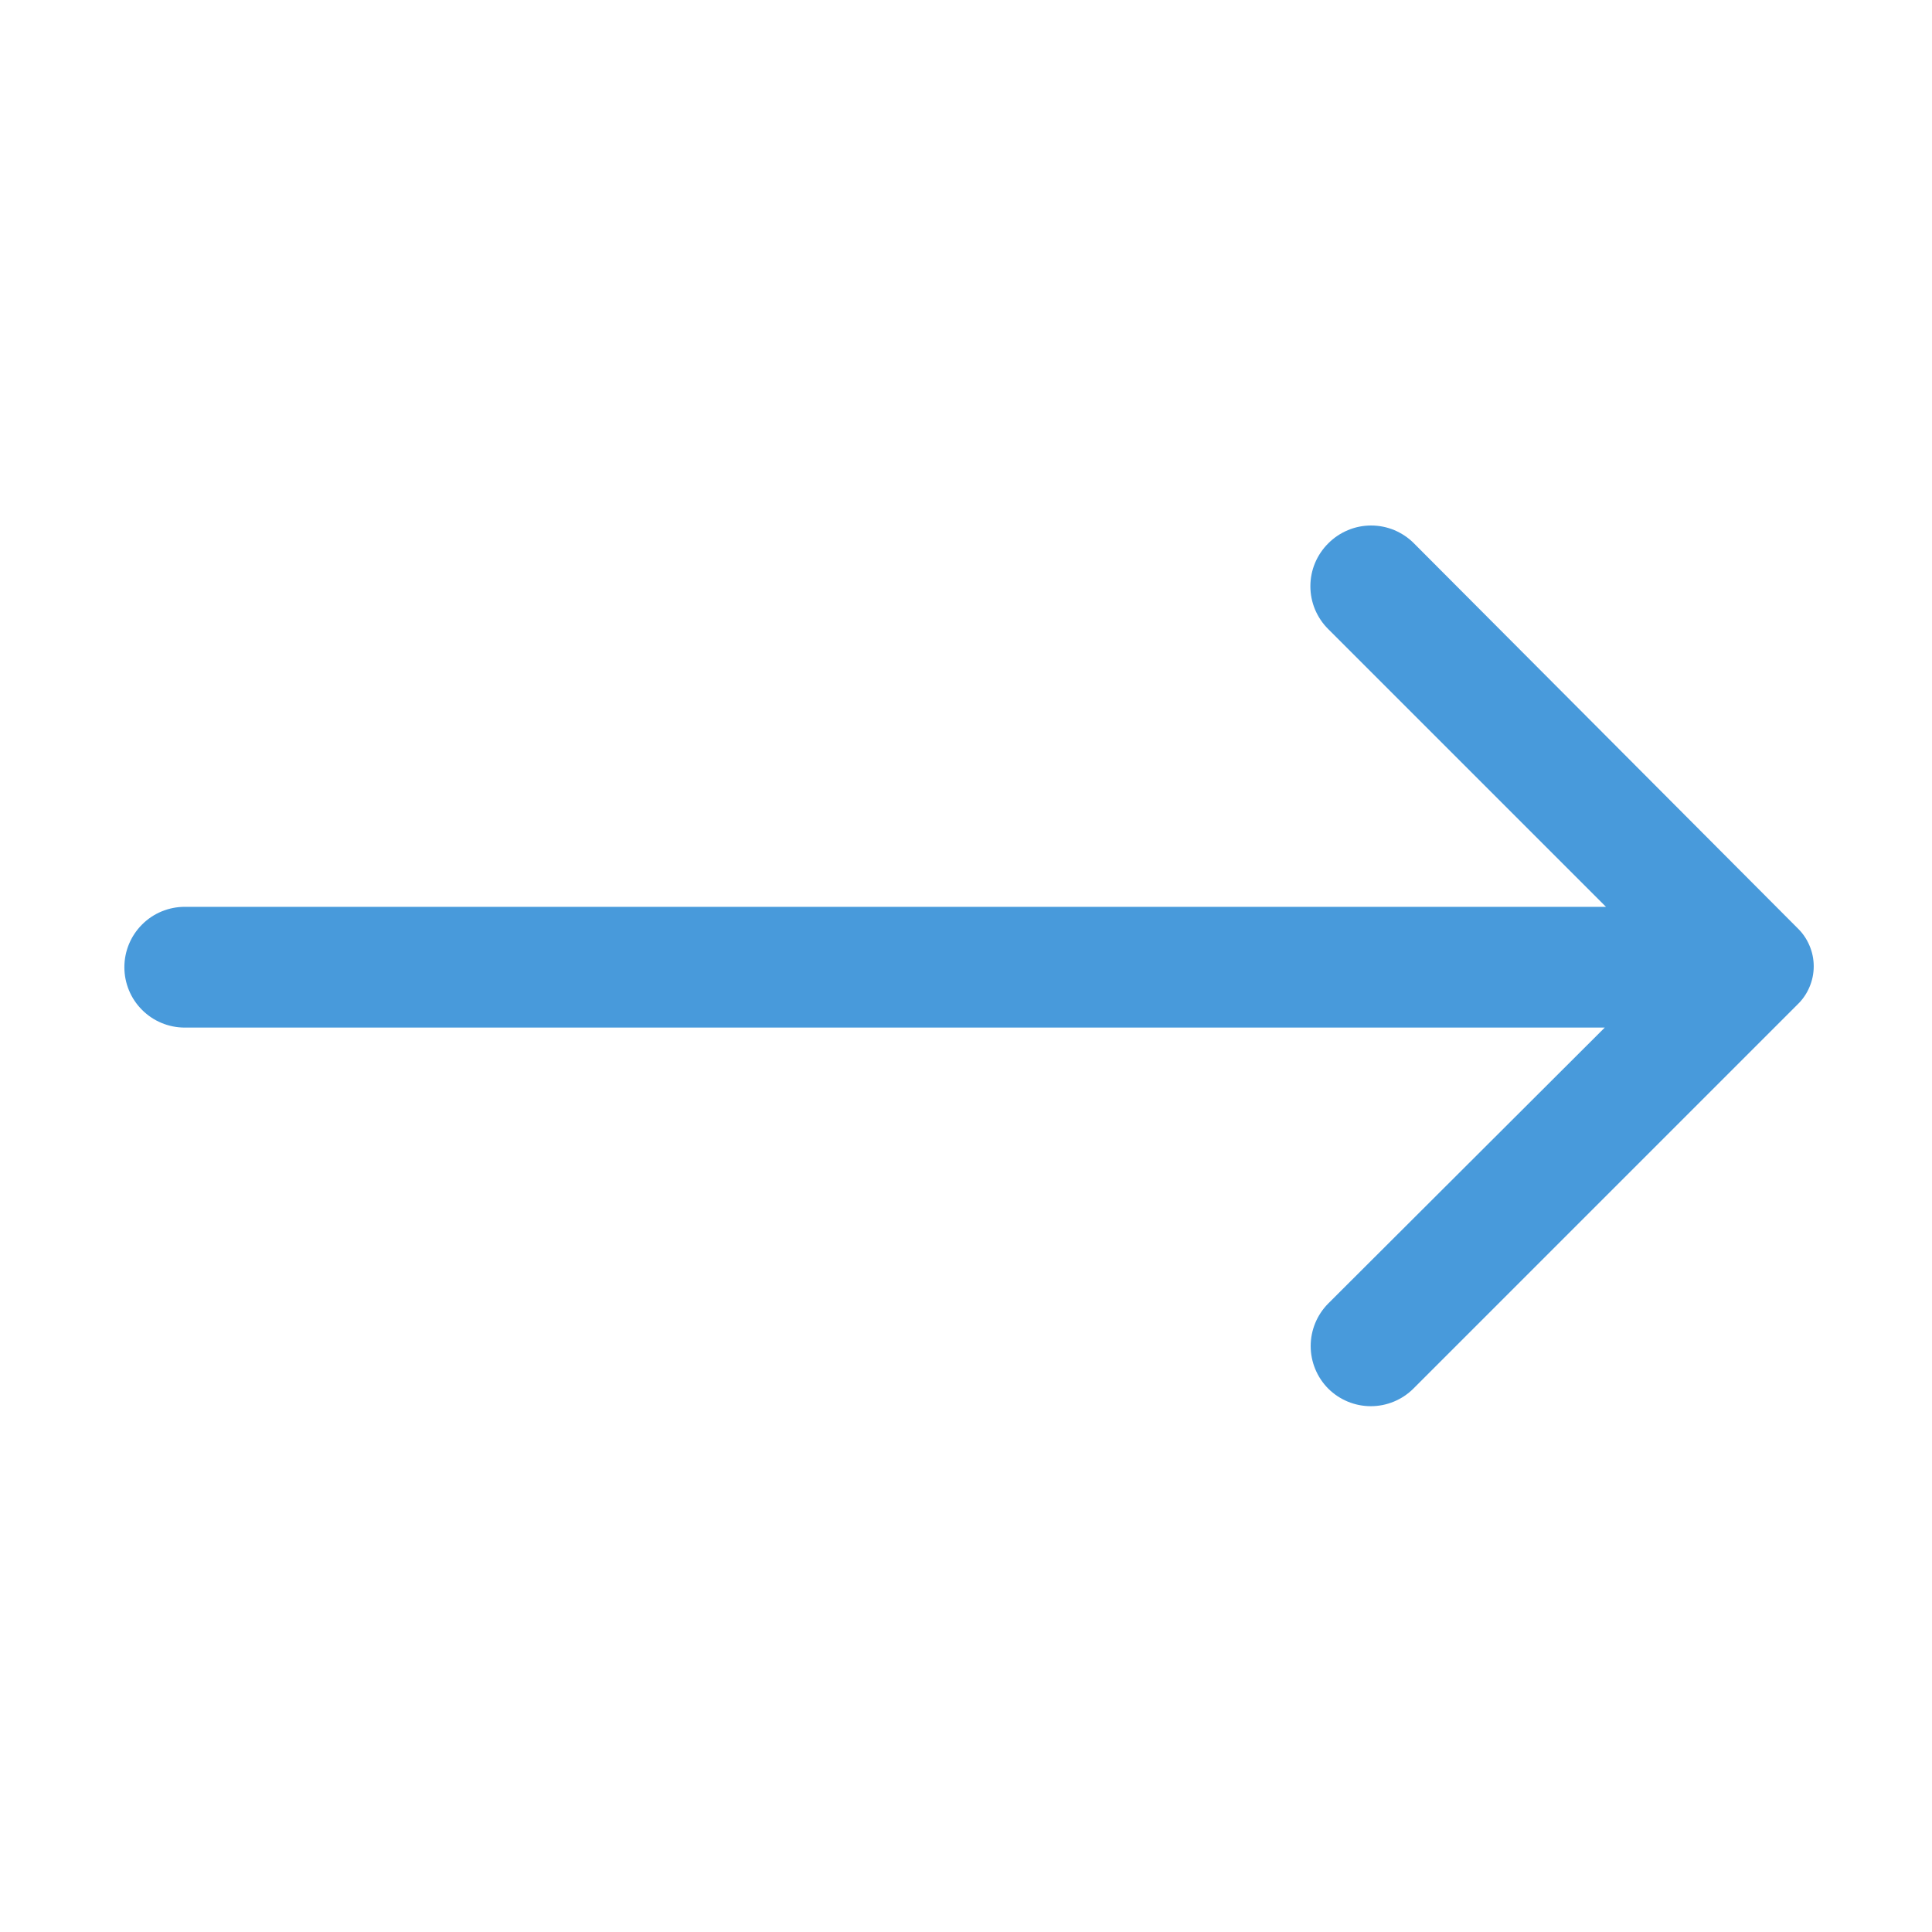
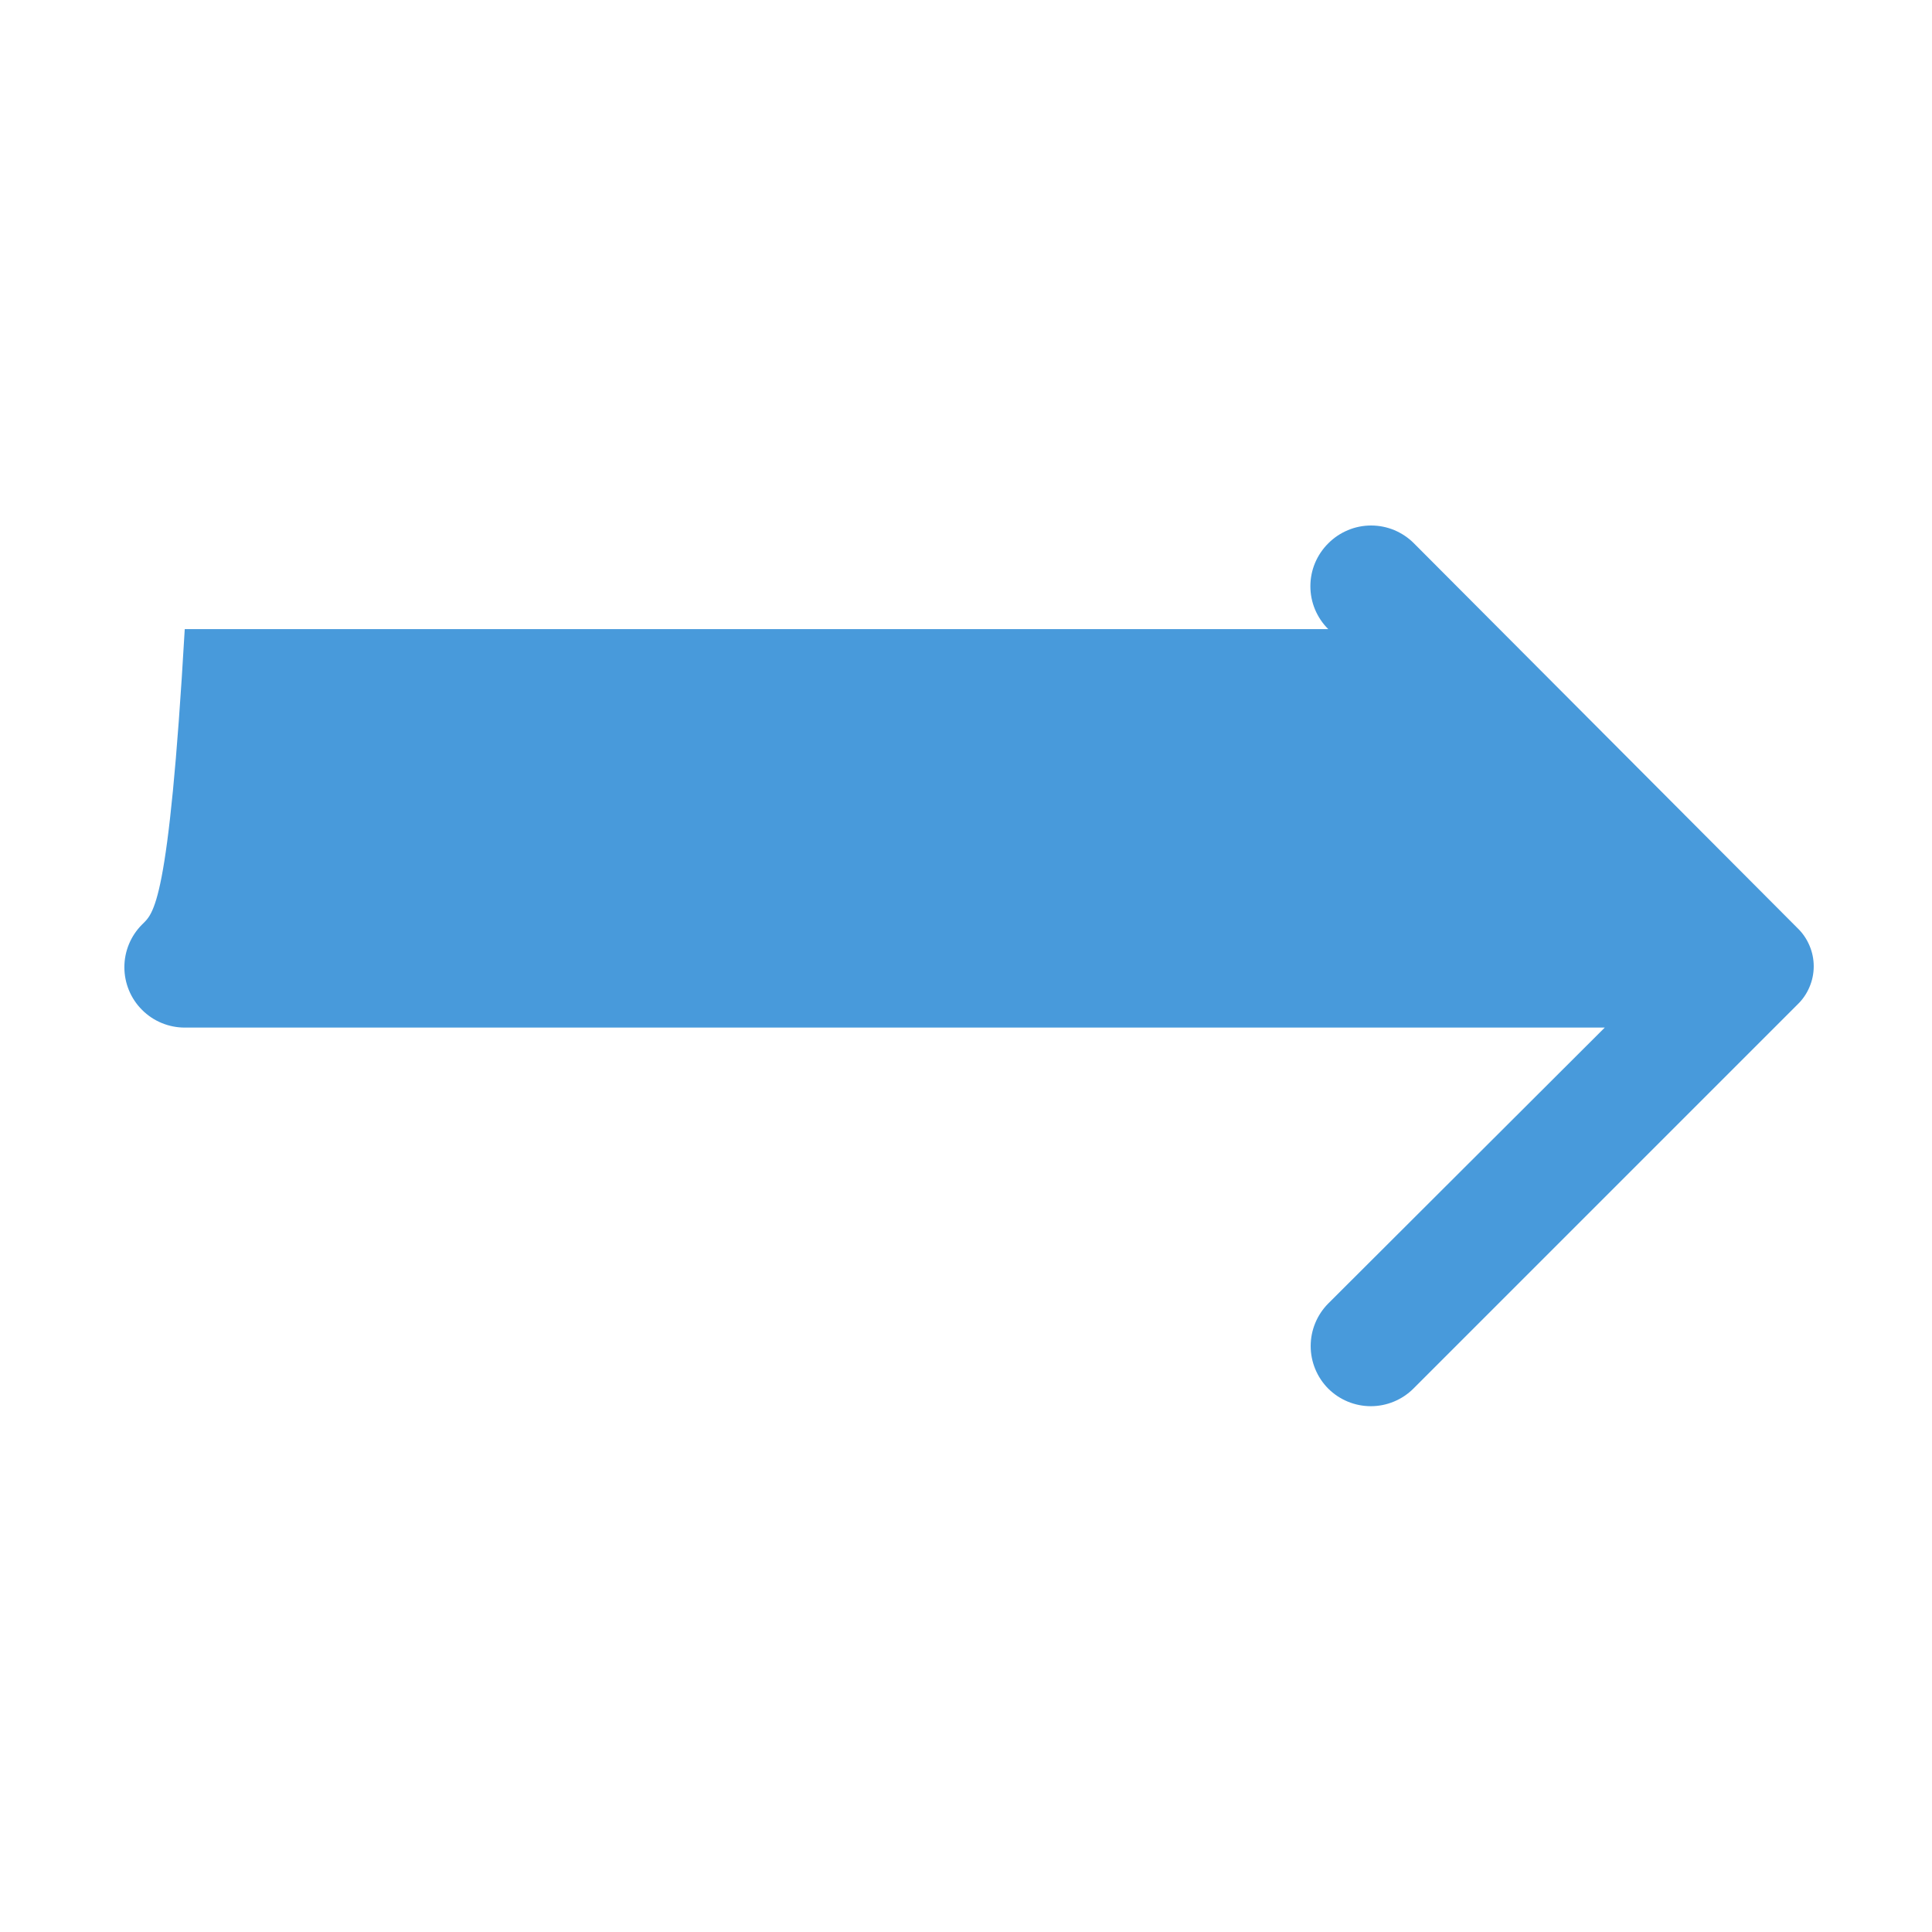
<svg xmlns="http://www.w3.org/2000/svg" width="32" height="32" viewBox="0 0 32 32" fill="none">
-   <path d="M22 9C21.906 9.093 21.832 9.204 21.781 9.325C21.73 9.447 21.704 9.578 21.704 9.71C21.704 9.842 21.73 9.973 21.781 10.095C21.832 10.216 21.906 10.327 22 10.42L26.6 15.02H3.06C2.795 15.02 2.54 15.125 2.353 15.313C2.165 15.501 2.06 15.755 2.06 16.02C2.06 16.285 2.165 16.54 2.353 16.727C2.54 16.915 2.795 17.02 3.06 17.02H26.58L22 21.59C21.814 21.777 21.709 22.031 21.709 22.295C21.709 22.559 21.814 22.813 22 23C22.187 23.186 22.441 23.291 22.705 23.291C22.969 23.291 23.223 23.186 23.41 23L29.77 16.64C29.856 16.558 29.924 16.459 29.97 16.35C30.017 16.241 30.041 16.124 30.041 16.005C30.041 15.886 30.017 15.769 29.97 15.66C29.924 15.551 29.856 15.452 29.77 15.37L23.42 9C23.327 8.906 23.216 8.832 23.095 8.781C22.973 8.73 22.842 8.704 22.71 8.704C22.578 8.704 22.447 8.73 22.326 8.781C22.204 8.832 22.093 8.906 22 9Z" fill="#489ADB" />
+   <path d="M22 9C21.906 9.093 21.832 9.204 21.781 9.325C21.73 9.447 21.704 9.578 21.704 9.71C21.704 9.842 21.73 9.973 21.781 10.095C21.832 10.216 21.906 10.327 22 10.42H3.06C2.795 15.02 2.54 15.125 2.353 15.313C2.165 15.501 2.06 15.755 2.06 16.02C2.06 16.285 2.165 16.54 2.353 16.727C2.54 16.915 2.795 17.02 3.06 17.02H26.58L22 21.59C21.814 21.777 21.709 22.031 21.709 22.295C21.709 22.559 21.814 22.813 22 23C22.187 23.186 22.441 23.291 22.705 23.291C22.969 23.291 23.223 23.186 23.41 23L29.77 16.64C29.856 16.558 29.924 16.459 29.97 16.35C30.017 16.241 30.041 16.124 30.041 16.005C30.041 15.886 30.017 15.769 29.97 15.66C29.924 15.551 29.856 15.452 29.77 15.37L23.42 9C23.327 8.906 23.216 8.832 23.095 8.781C22.973 8.73 22.842 8.704 22.71 8.704C22.578 8.704 22.447 8.73 22.326 8.781C22.204 8.832 22.093 8.906 22 9Z" fill="#489ADB" />
</svg>